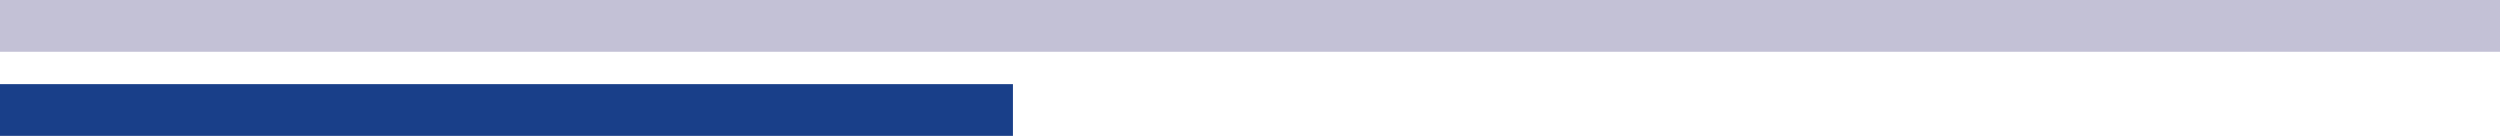
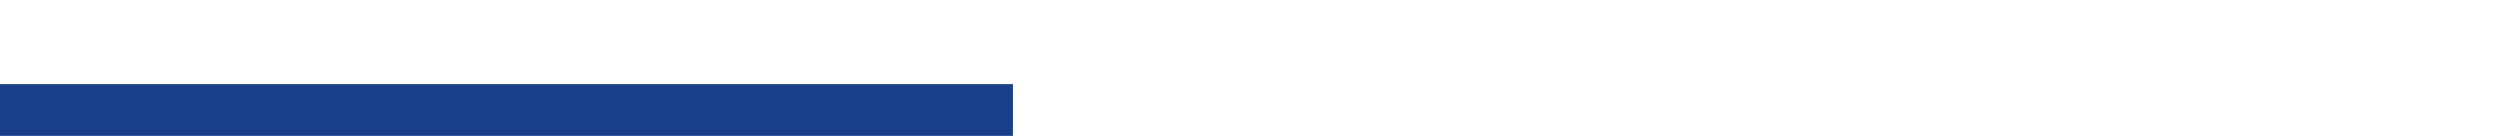
<svg xmlns="http://www.w3.org/2000/svg" width="92" height="5" viewBox="0 0 92 5" fill="none">
  <g clip-path="url(#clip0_65_281)">
-     <path d="M92 0H0V1.905H92V0Z" fill="#C3C1D6" />
    <path d="M37.276 3.095H0V5H37.276V3.095Z" fill="#193F89" />
  </g>
  <defs>
    <clipPath id="clip0_65_281">
      <rect width="92" height="5" fill="white" />
    </clipPath>
  </defs>
</svg>